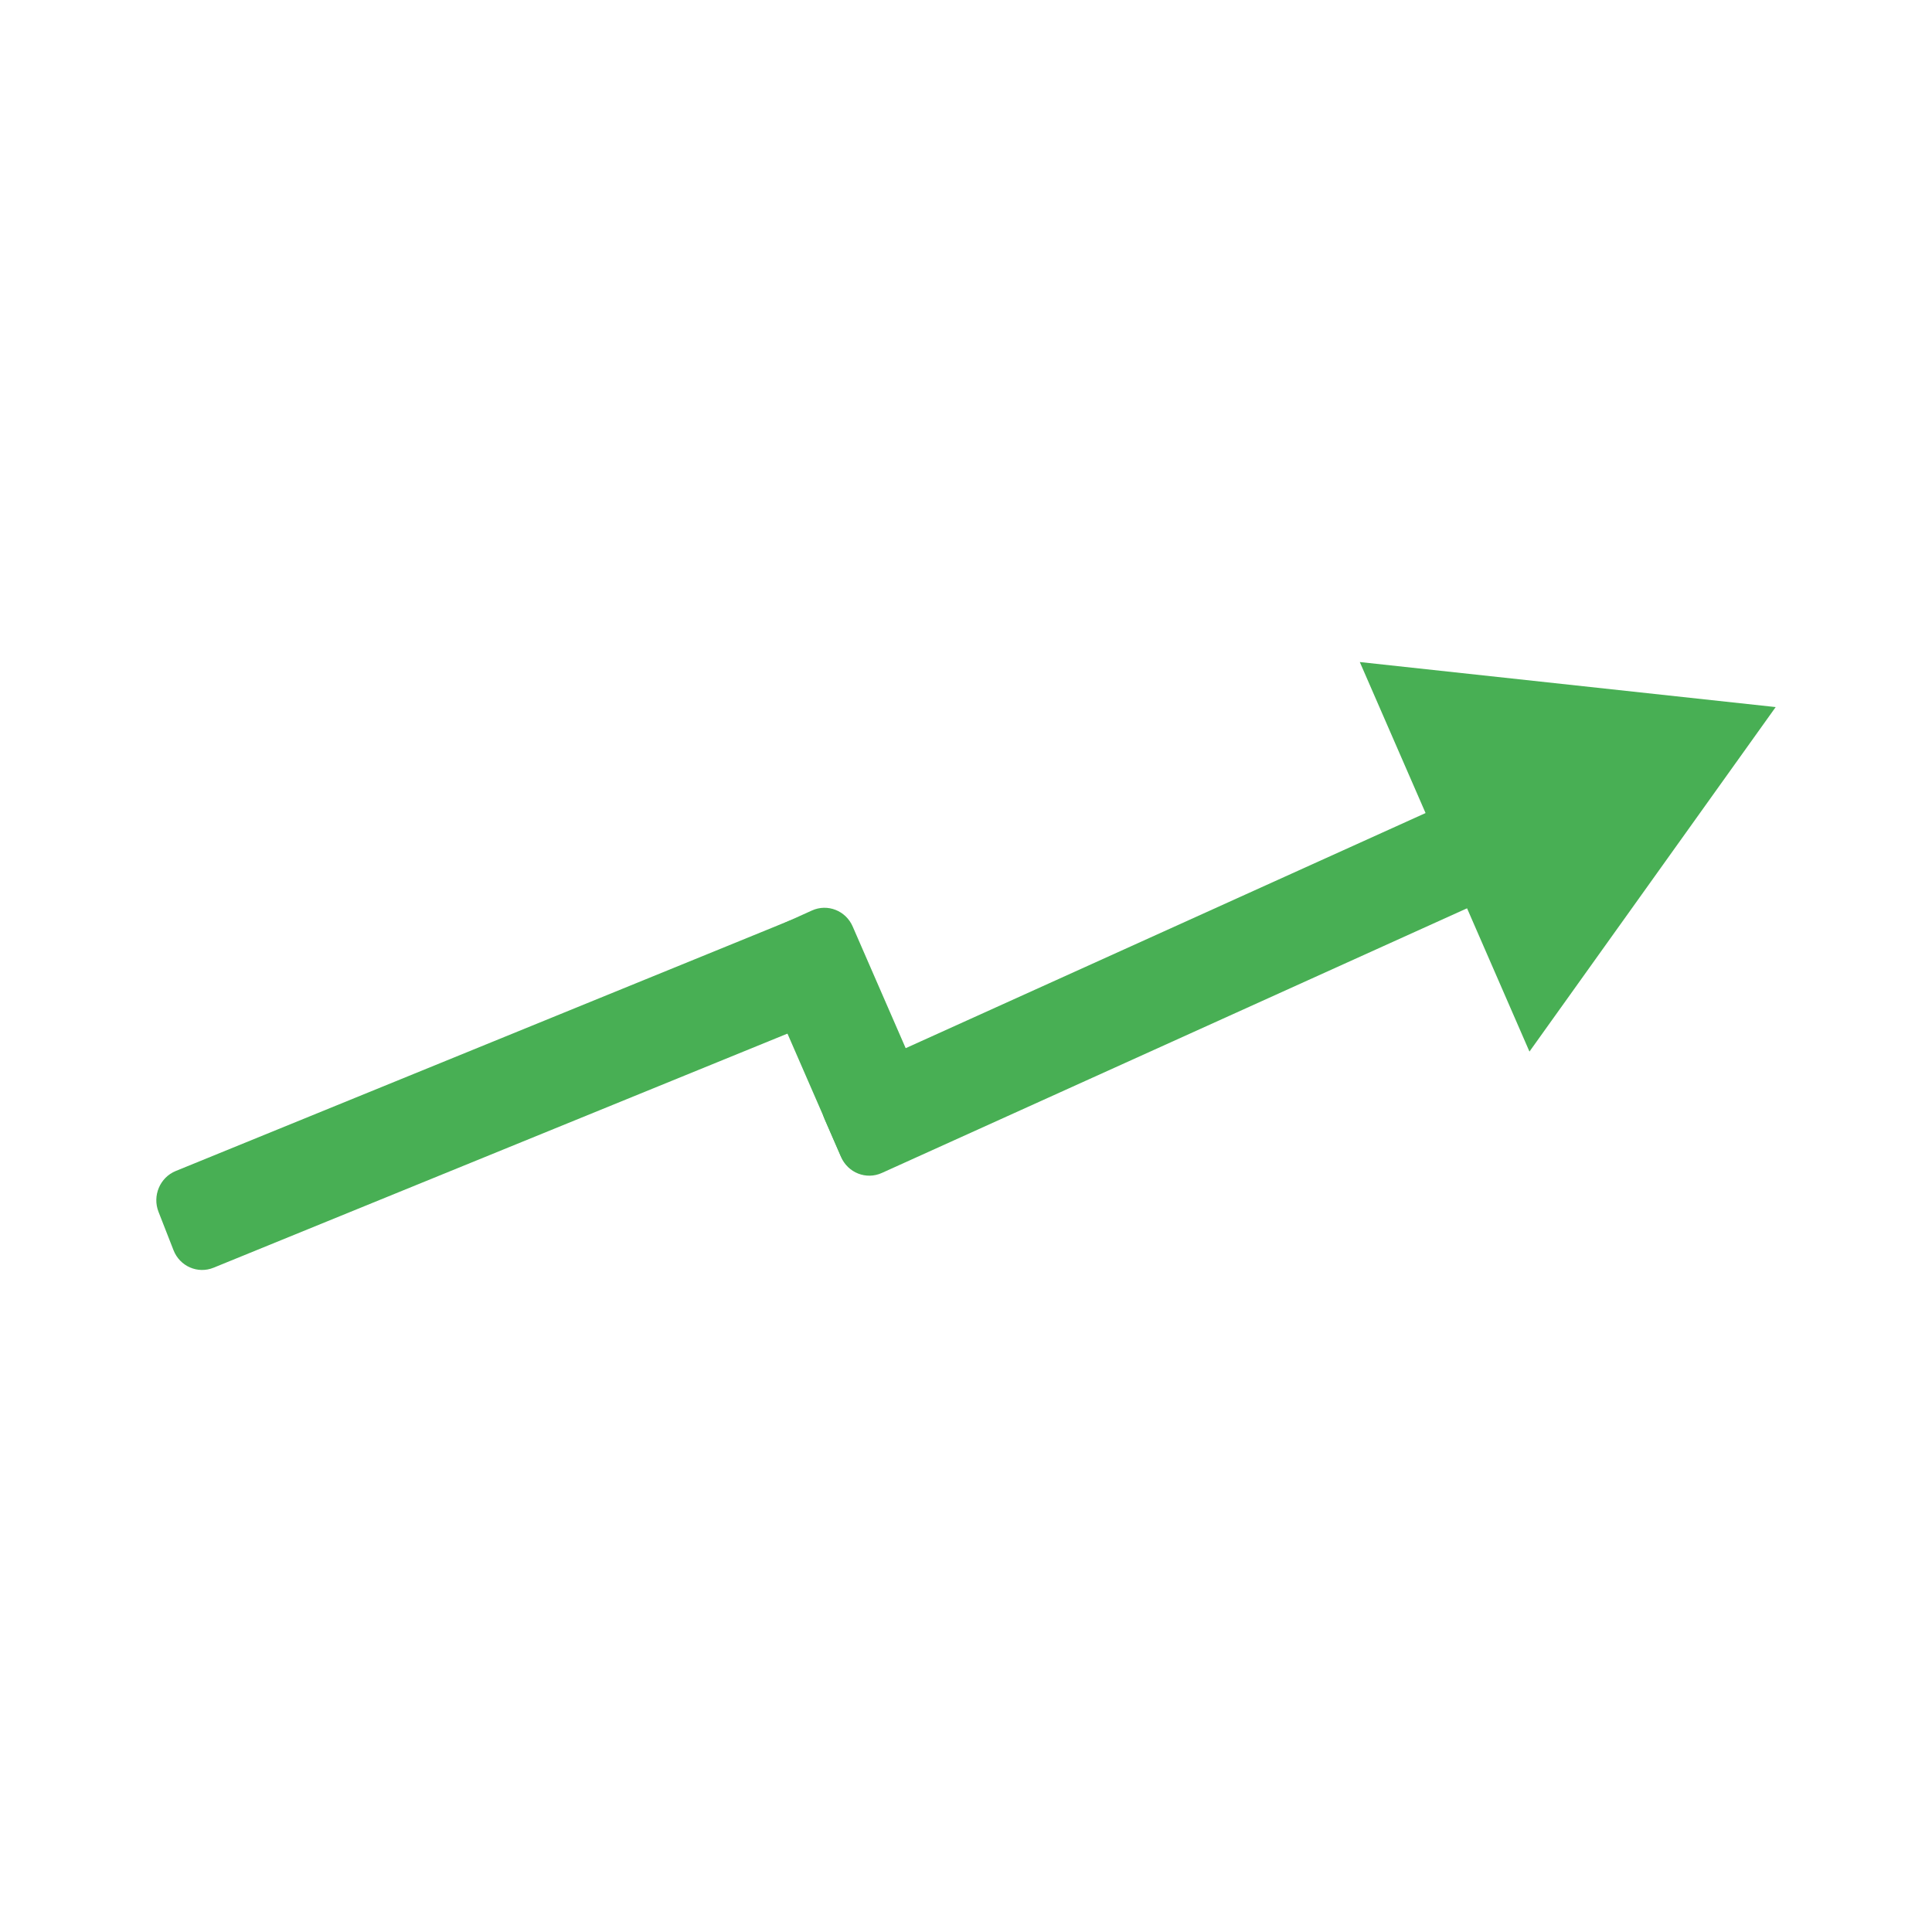
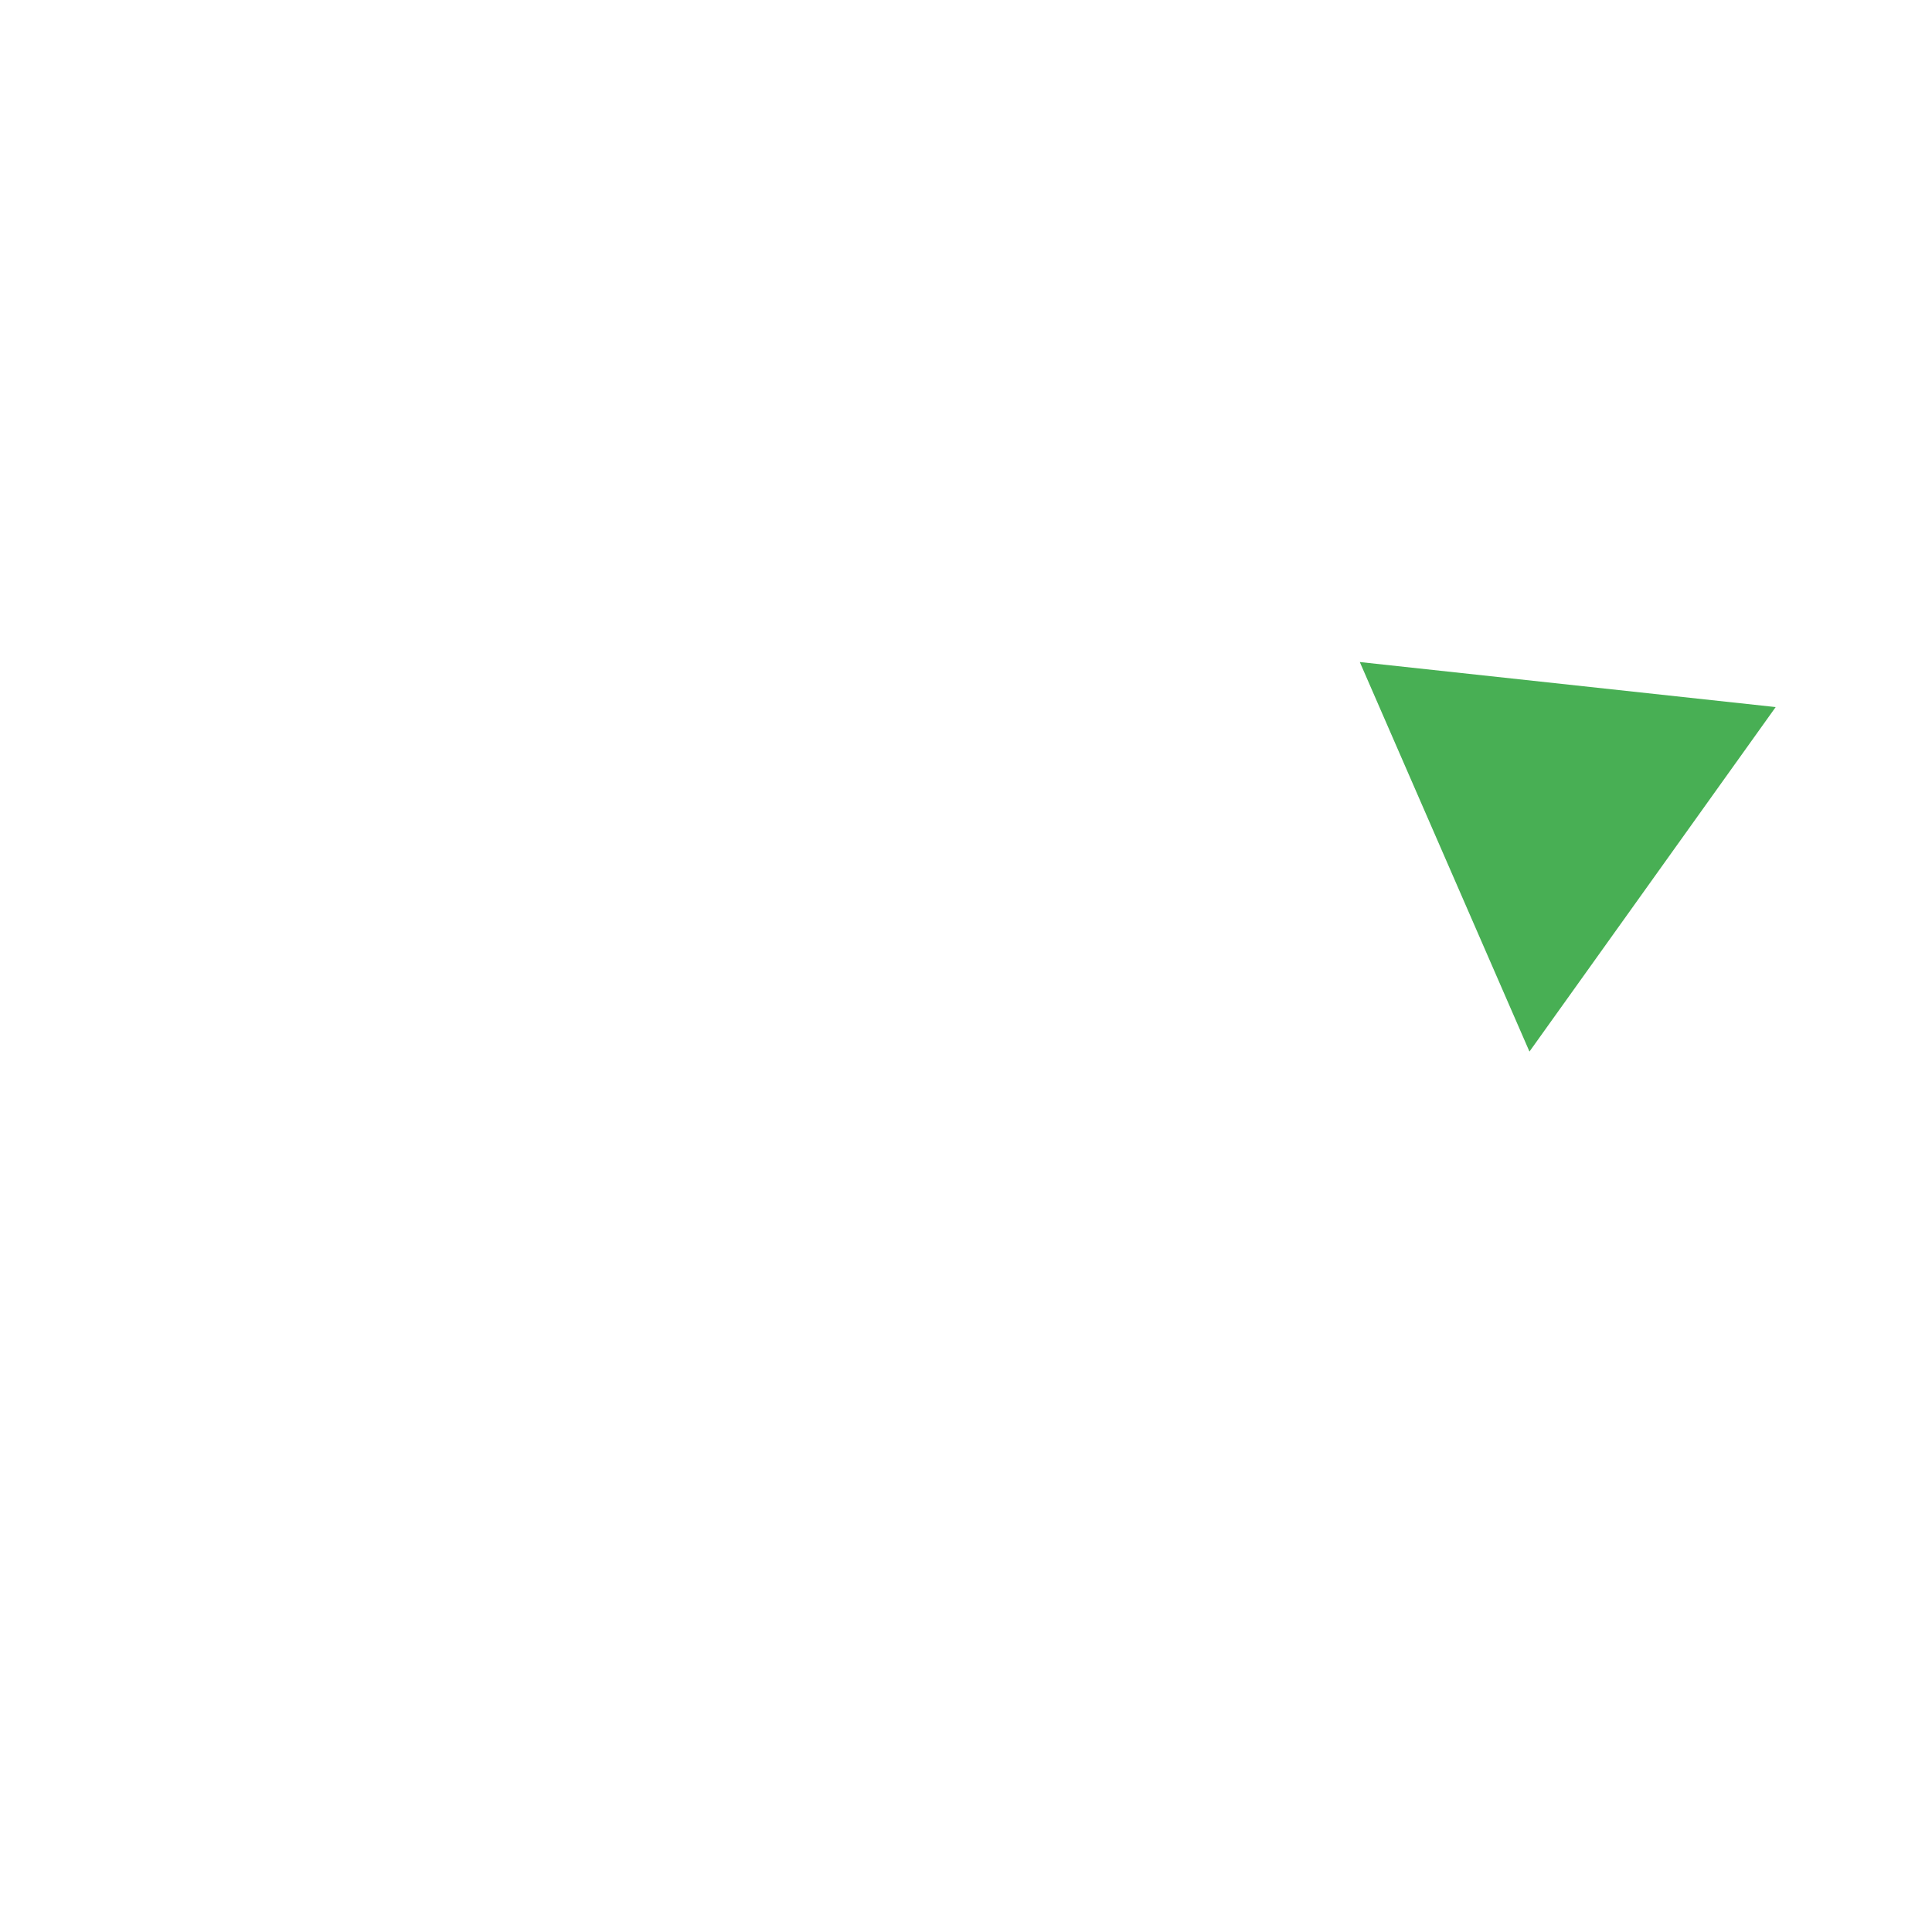
<svg xmlns="http://www.w3.org/2000/svg" id="katman_1" data-name="katman 1" viewBox="0 0 2000 2000">
  <defs>
    <style>
      .cls-1 {
        fill: #48af54;
      }
    </style>
  </defs>
-   <path class="cls-1" d="M817.25,953.06l-635.31,259.15c-16.38,6.68-24.37,25.62-17.85,42.29l15.54,39.73c6.52,16.67,25.09,24.78,41.47,18.09l635.31-259.15c16.38-6.68,24.37-25.62,17.85-42.29l-15.54-39.73c-6.52-16.67-25.09-24.78-41.47-18.09Z" />
-   <path class="cls-1" d="M967.12,1152.95l-84.44-193.88c-7.15-16.42-26.01-23.82-42.13-16.54l-38.39,17.36c-16.11,7.29-23.38,26.51-16.23,42.93l84.44,193.88c7.15,16.42,26.01,23.82,42.13,16.54l38.39-17.36c16.11-7.29,23.38-26.51,16.23-42.93Z" />
-   <path class="cls-1" d="M1494.87,833.02l-624.99,282.66c-16.11,7.29-23.38,26.51-16.23,42.93l17.04,39.12c7.15,16.42,26.01,23.82,42.13,16.54l624.99-282.66c16.11-7.29,23.38-26.51,16.23-42.93l-17.04-39.12c-7.15-16.42-26.01-23.82-42.13-16.54Z" />
  <polygon class="cls-1" points="1583.29 1088.59 1407.66 685.34 1838.18 731.97 1583.29 1088.59" />
</svg>